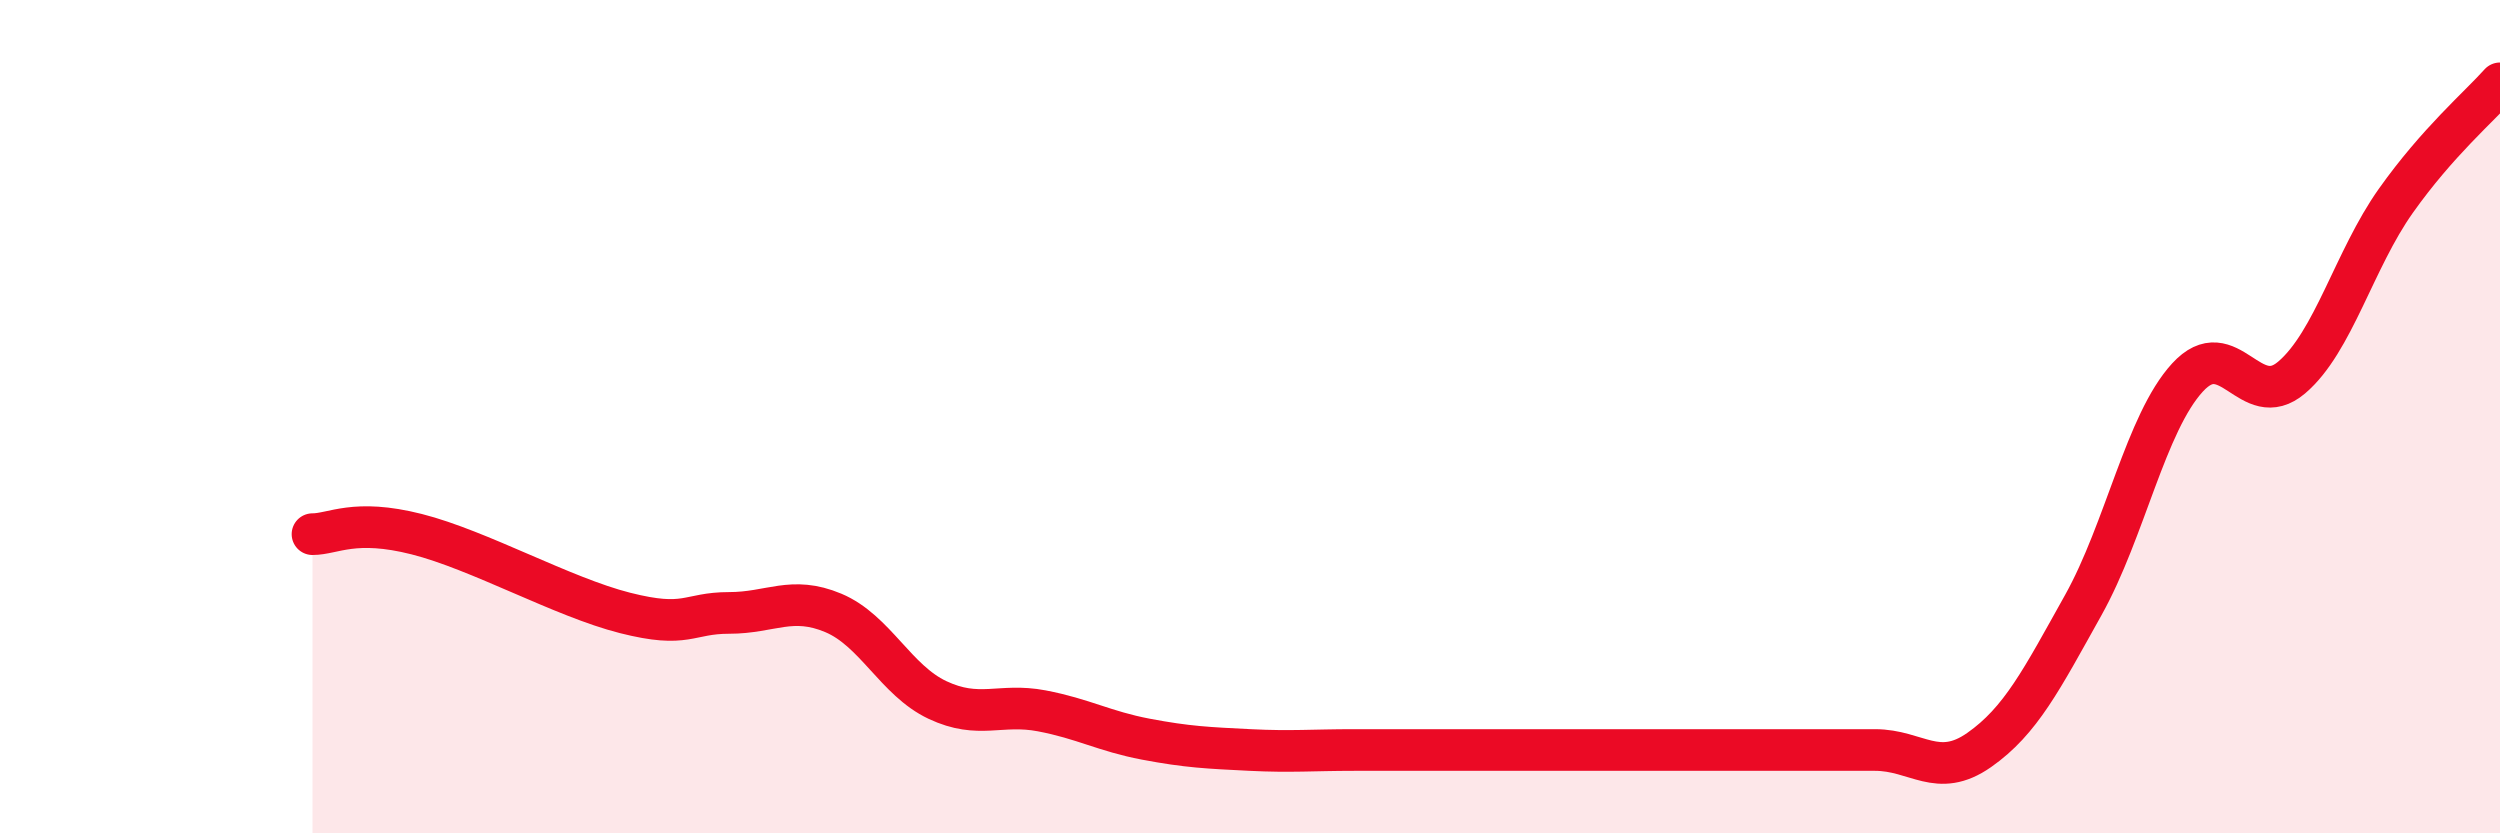
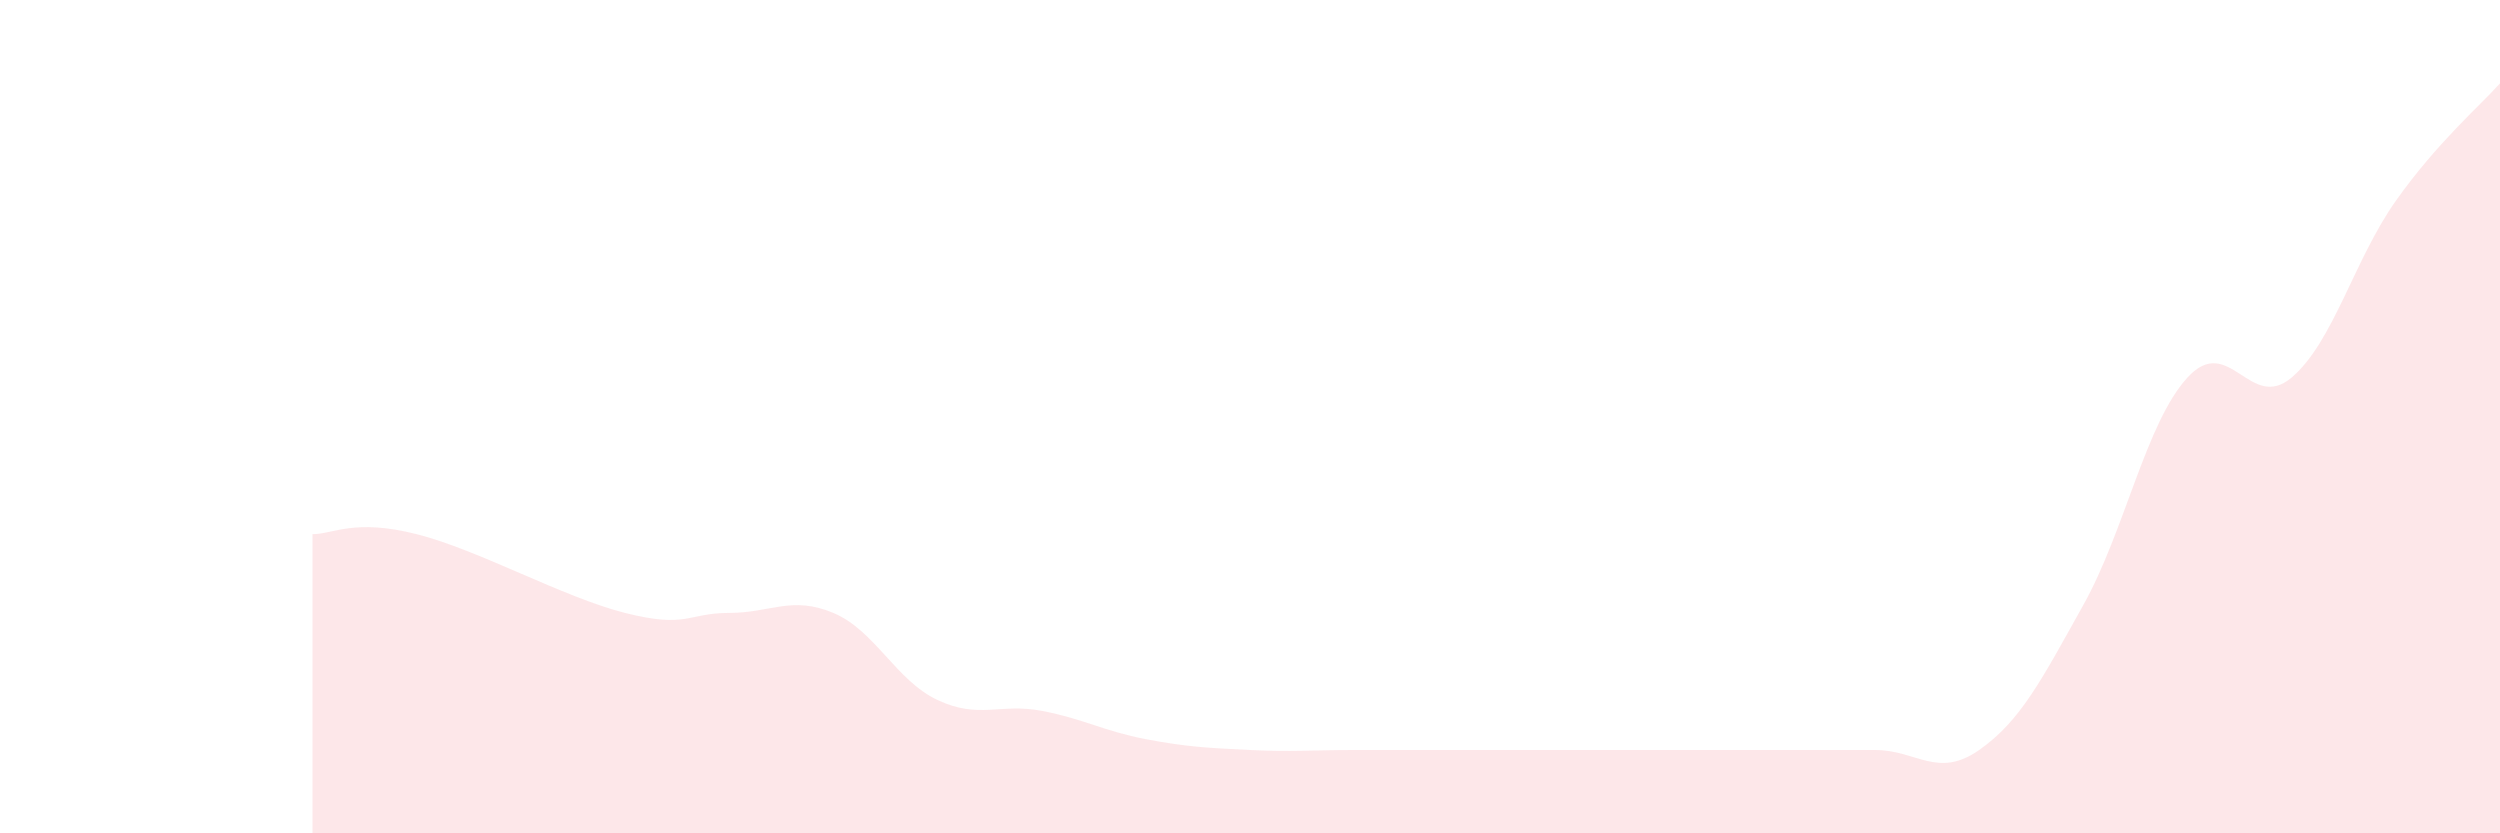
<svg xmlns="http://www.w3.org/2000/svg" width="60" height="20" viewBox="0 0 60 20">
  <path d="M 7.5,12.82 C 8,12.82 8.5,12.44 10,12.82 C 11.5,13.2 13.5,14.33 15,14.71 C 16.5,15.09 16.5,14.71 17.5,14.71 C 18.5,14.71 19,14.29 20,14.71 C 21,15.13 21.5,16.33 22.5,16.8 C 23.5,17.27 24,16.87 25,17.06 C 26,17.25 26.5,17.55 27.5,17.74 C 28.5,17.93 29,17.95 30,18 C 31,18.05 31.5,18 32.5,18 C 33.5,18 34,18 35,18 C 36,18 36.5,18 37.5,18 C 38.5,18 39,18 40,18 C 41,18 41.5,18 42.5,18 C 43.5,18 44,18 45,18 C 46,18 46.5,18.7 47.5,18 C 48.5,17.3 49,16.31 50,14.52 C 51,12.73 51.5,10.15 52.5,9.06 C 53.5,7.97 54,9.91 55,9.06 C 56,8.21 56.5,6.23 57.5,4.82 C 58.5,3.41 59.5,2.56 60,2L60 20L7.5 20Z" fill="#EB0A25" opacity="0.1" stroke-linecap="round" stroke-linejoin="round" />
-   <path d="M 7.5,12.82 C 8,12.82 8.5,12.44 10,12.82 C 11.5,13.2 13.5,14.33 15,14.71 C 16.5,15.09 16.5,14.71 17.5,14.71 C 18.5,14.71 19,14.29 20,14.71 C 21,15.13 21.5,16.33 22.5,16.8 C 23.5,17.27 24,16.87 25,17.06 C 26,17.25 26.5,17.55 27.5,17.74 C 28.5,17.93 29,17.95 30,18 C 31,18.05 31.5,18 32.5,18 C 33.5,18 34,18 35,18 C 36,18 36.5,18 37.5,18 C 38.5,18 39,18 40,18 C 41,18 41.5,18 42.5,18 C 43.5,18 44,18 45,18 C 46,18 46.5,18.7 47.5,18 C 48.5,17.3 49,16.31 50,14.52 C 51,12.73 51.5,10.15 52.5,9.06 C 53.5,7.97 54,9.91 55,9.06 C 56,8.21 56.5,6.23 57.5,4.82 C 58.5,3.41 59.5,2.56 60,2" stroke="#EB0A25" stroke-width="1" fill="none" stroke-linecap="round" stroke-linejoin="round" />
</svg>